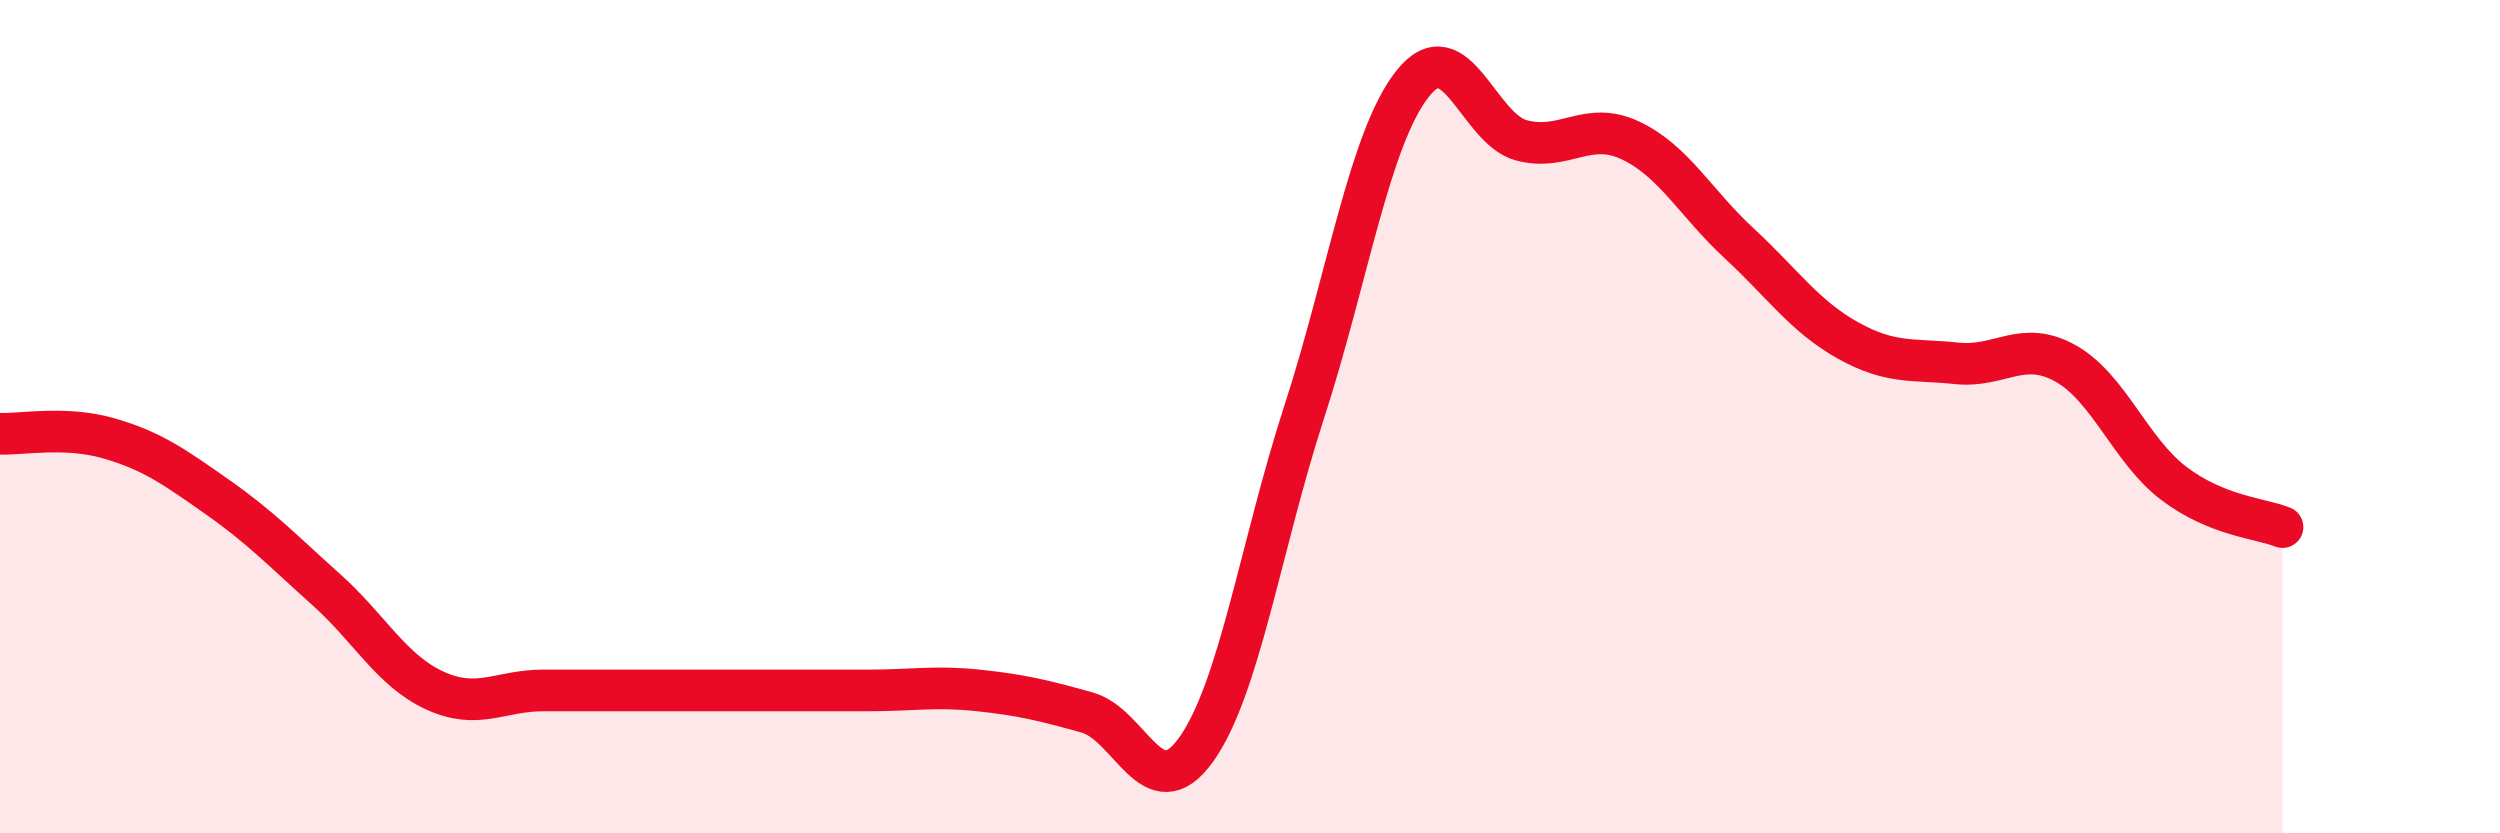
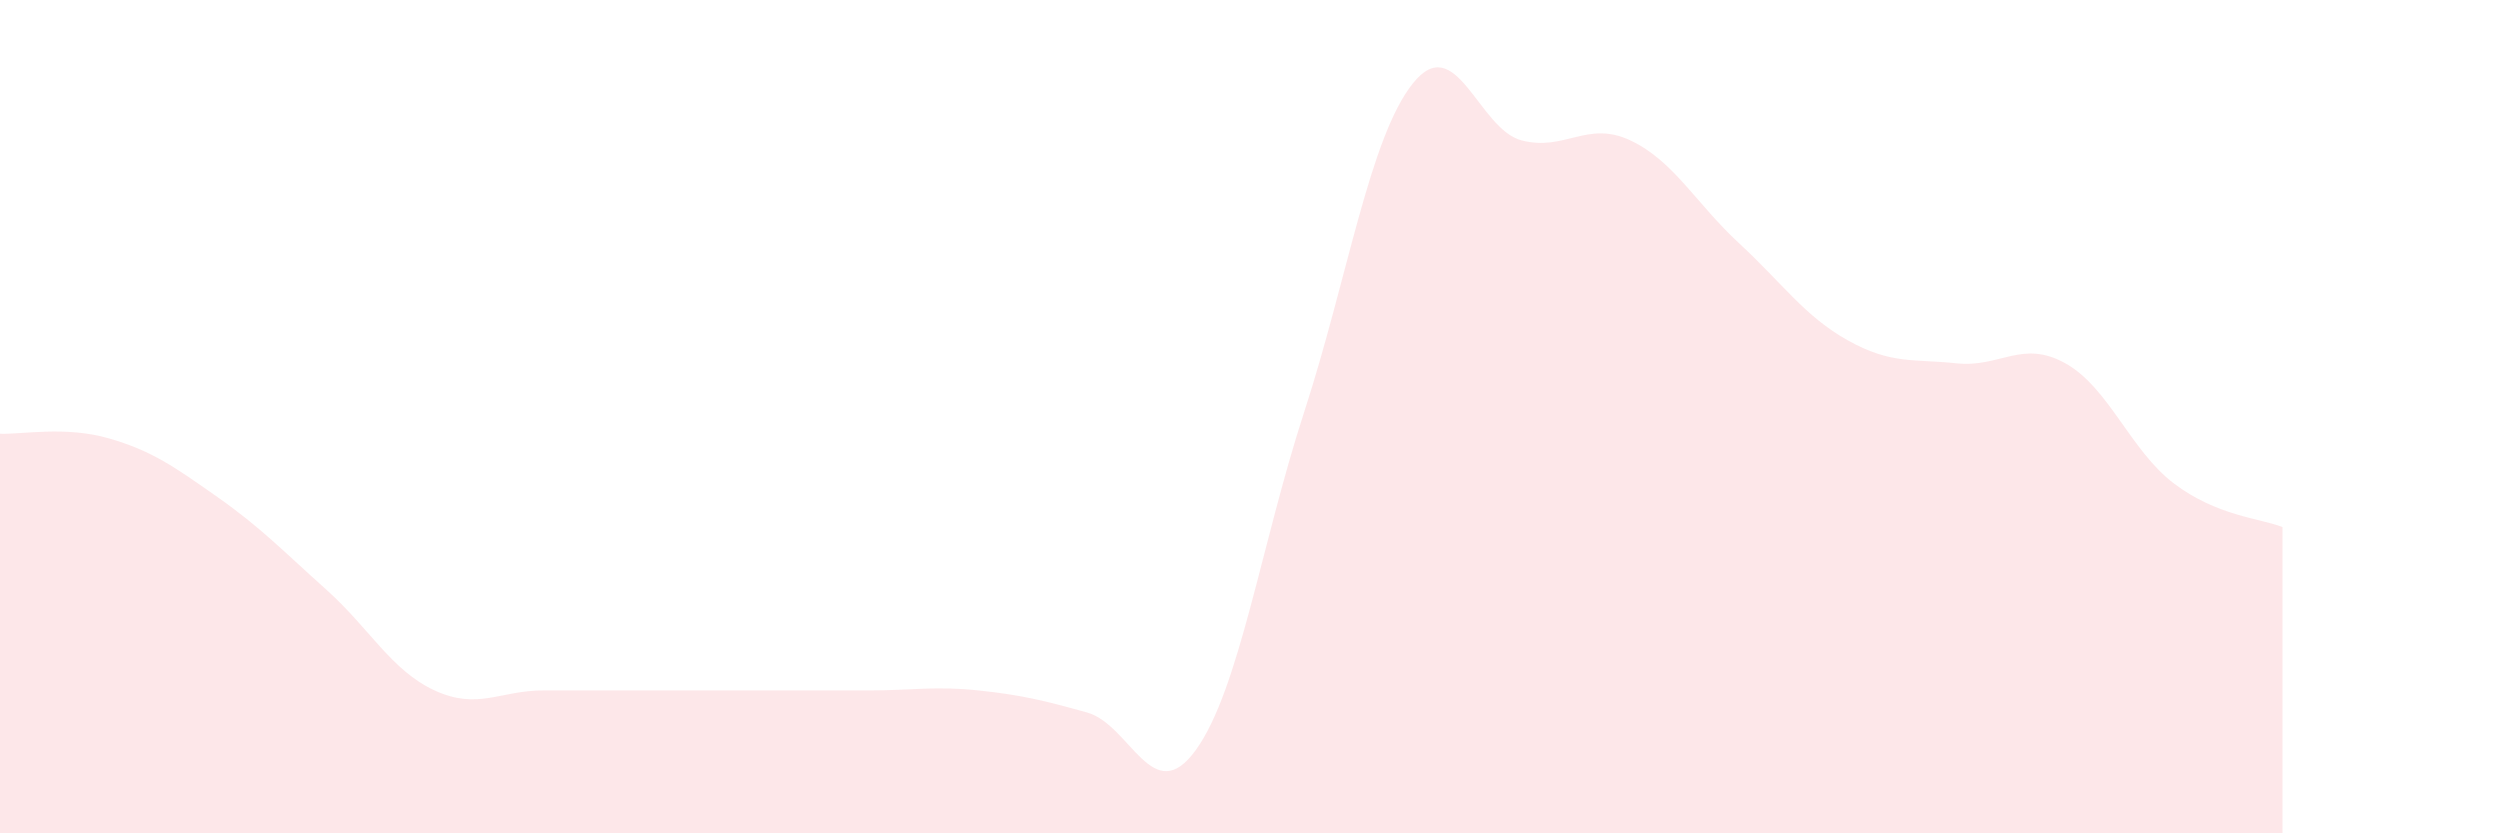
<svg xmlns="http://www.w3.org/2000/svg" width="60" height="20" viewBox="0 0 60 20">
  <path d="M 0,10.41 C 0.52,10.43 1.57,10.22 2.61,10.52 C 3.65,10.82 4.18,11.2 5.22,11.93 C 6.26,12.66 6.79,13.22 7.83,14.15 C 8.87,15.08 9.39,16.09 10.43,16.57 C 11.47,17.05 12,16.57 13.04,16.57 C 14.08,16.57 14.61,16.57 15.65,16.57 C 16.69,16.57 17.22,16.57 18.26,16.57 C 19.3,16.57 19.83,16.57 20.87,16.57 C 21.91,16.57 22.44,16.46 23.48,16.57 C 24.52,16.68 25.05,16.81 26.09,17.1 C 27.13,17.39 27.66,19.44 28.7,18 C 29.74,16.56 30.26,13.09 31.3,9.89 C 32.34,6.69 32.87,3.3 33.91,2 C 34.95,0.7 35.48,3.1 36.52,3.37 C 37.56,3.64 38.09,2.88 39.13,3.37 C 40.17,3.86 40.7,4.88 41.74,5.84 C 42.78,6.8 43.31,7.59 44.35,8.17 C 45.39,8.75 45.92,8.61 46.96,8.72 C 48,8.83 48.53,8.14 49.57,8.72 C 50.61,9.3 51.13,10.81 52.17,11.6 C 53.21,12.39 54.26,12.44 54.78,12.65L54.78 20L0 20Z" fill="#EB0A25" opacity="0.1" stroke-linecap="round" stroke-linejoin="round" />
-   <path d="M 0,10.41 C 0.52,10.43 1.57,10.22 2.61,10.52 C 3.65,10.82 4.18,11.2 5.22,11.93 C 6.26,12.66 6.79,13.22 7.83,14.15 C 8.87,15.08 9.39,16.09 10.43,16.57 C 11.47,17.05 12,16.57 13.04,16.57 C 14.08,16.57 14.61,16.57 15.65,16.57 C 16.69,16.57 17.22,16.57 18.26,16.57 C 19.3,16.57 19.83,16.57 20.87,16.57 C 21.91,16.57 22.44,16.46 23.48,16.57 C 24.52,16.68 25.05,16.81 26.09,17.1 C 27.13,17.39 27.66,19.44 28.7,18 C 29.74,16.56 30.26,13.09 31.3,9.89 C 32.34,6.69 32.87,3.3 33.91,2 C 34.95,0.7 35.48,3.1 36.52,3.37 C 37.56,3.64 38.09,2.88 39.13,3.37 C 40.17,3.86 40.7,4.88 41.74,5.84 C 42.78,6.8 43.31,7.59 44.35,8.17 C 45.39,8.75 45.92,8.61 46.96,8.72 C 48,8.83 48.53,8.14 49.57,8.72 C 50.61,9.3 51.13,10.81 52.17,11.6 C 53.21,12.39 54.26,12.44 54.78,12.65" stroke="#EB0A25" stroke-width="1" fill="none" stroke-linecap="round" stroke-linejoin="round" />
</svg>